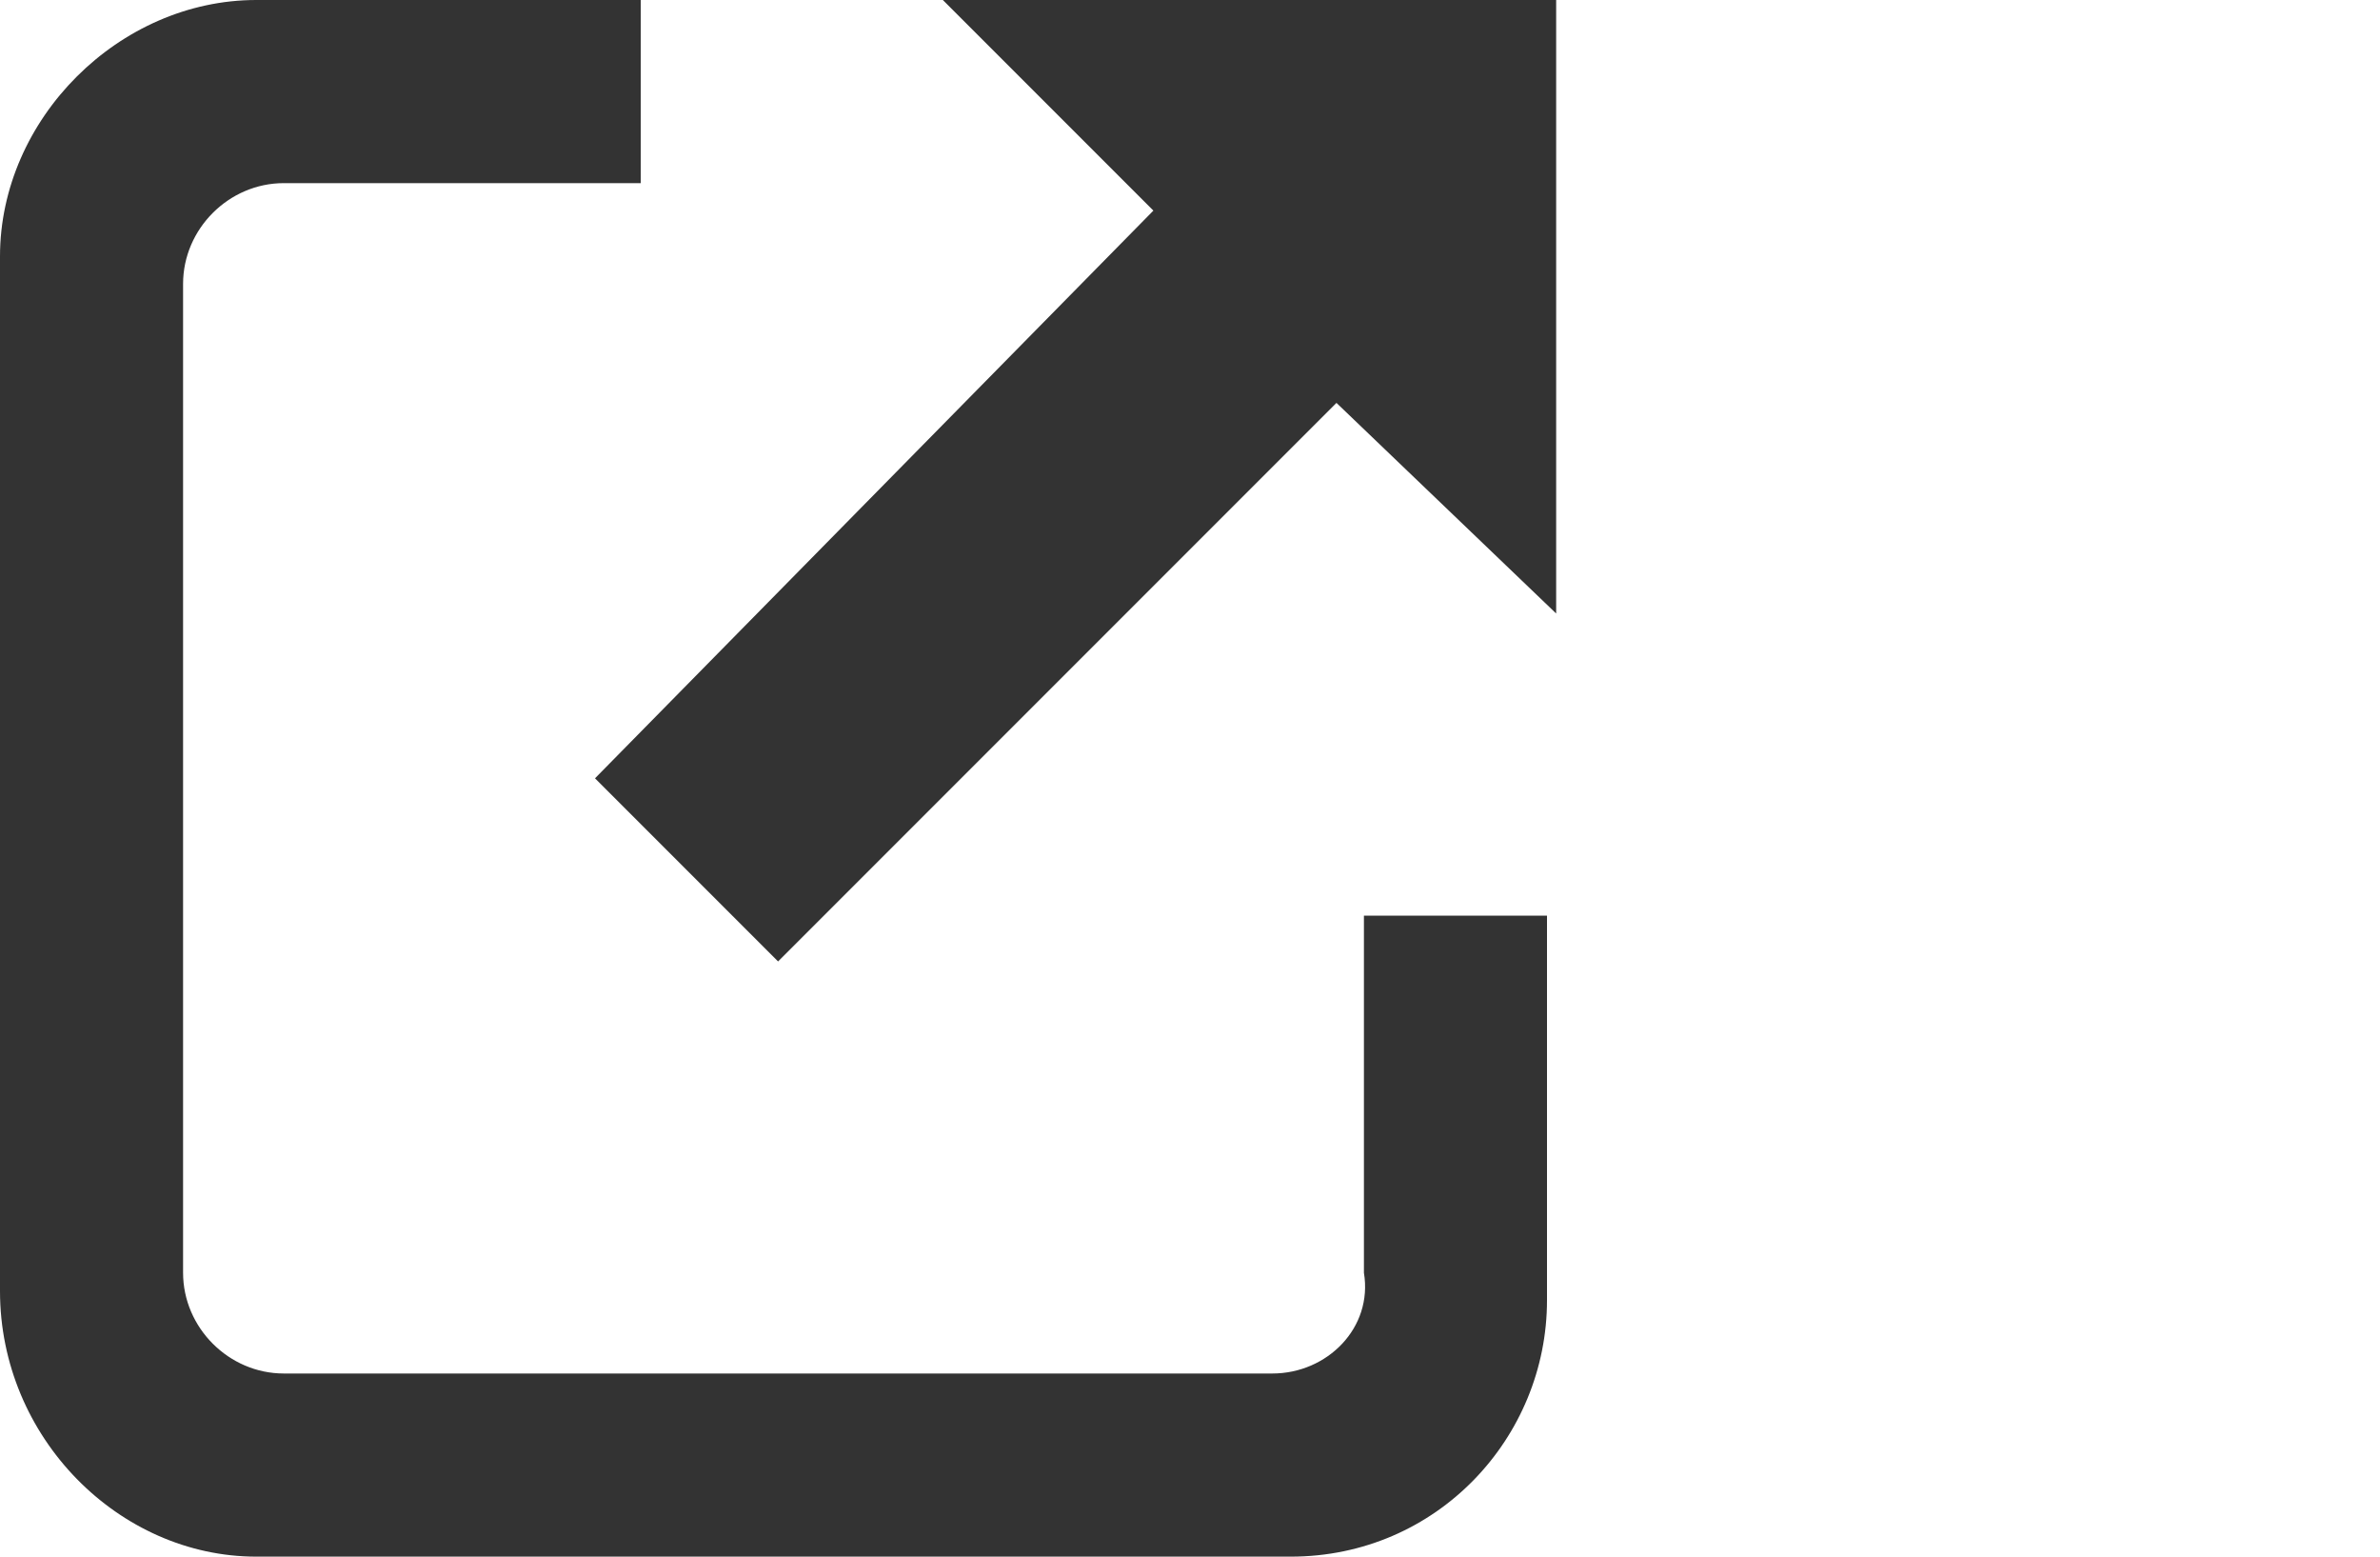
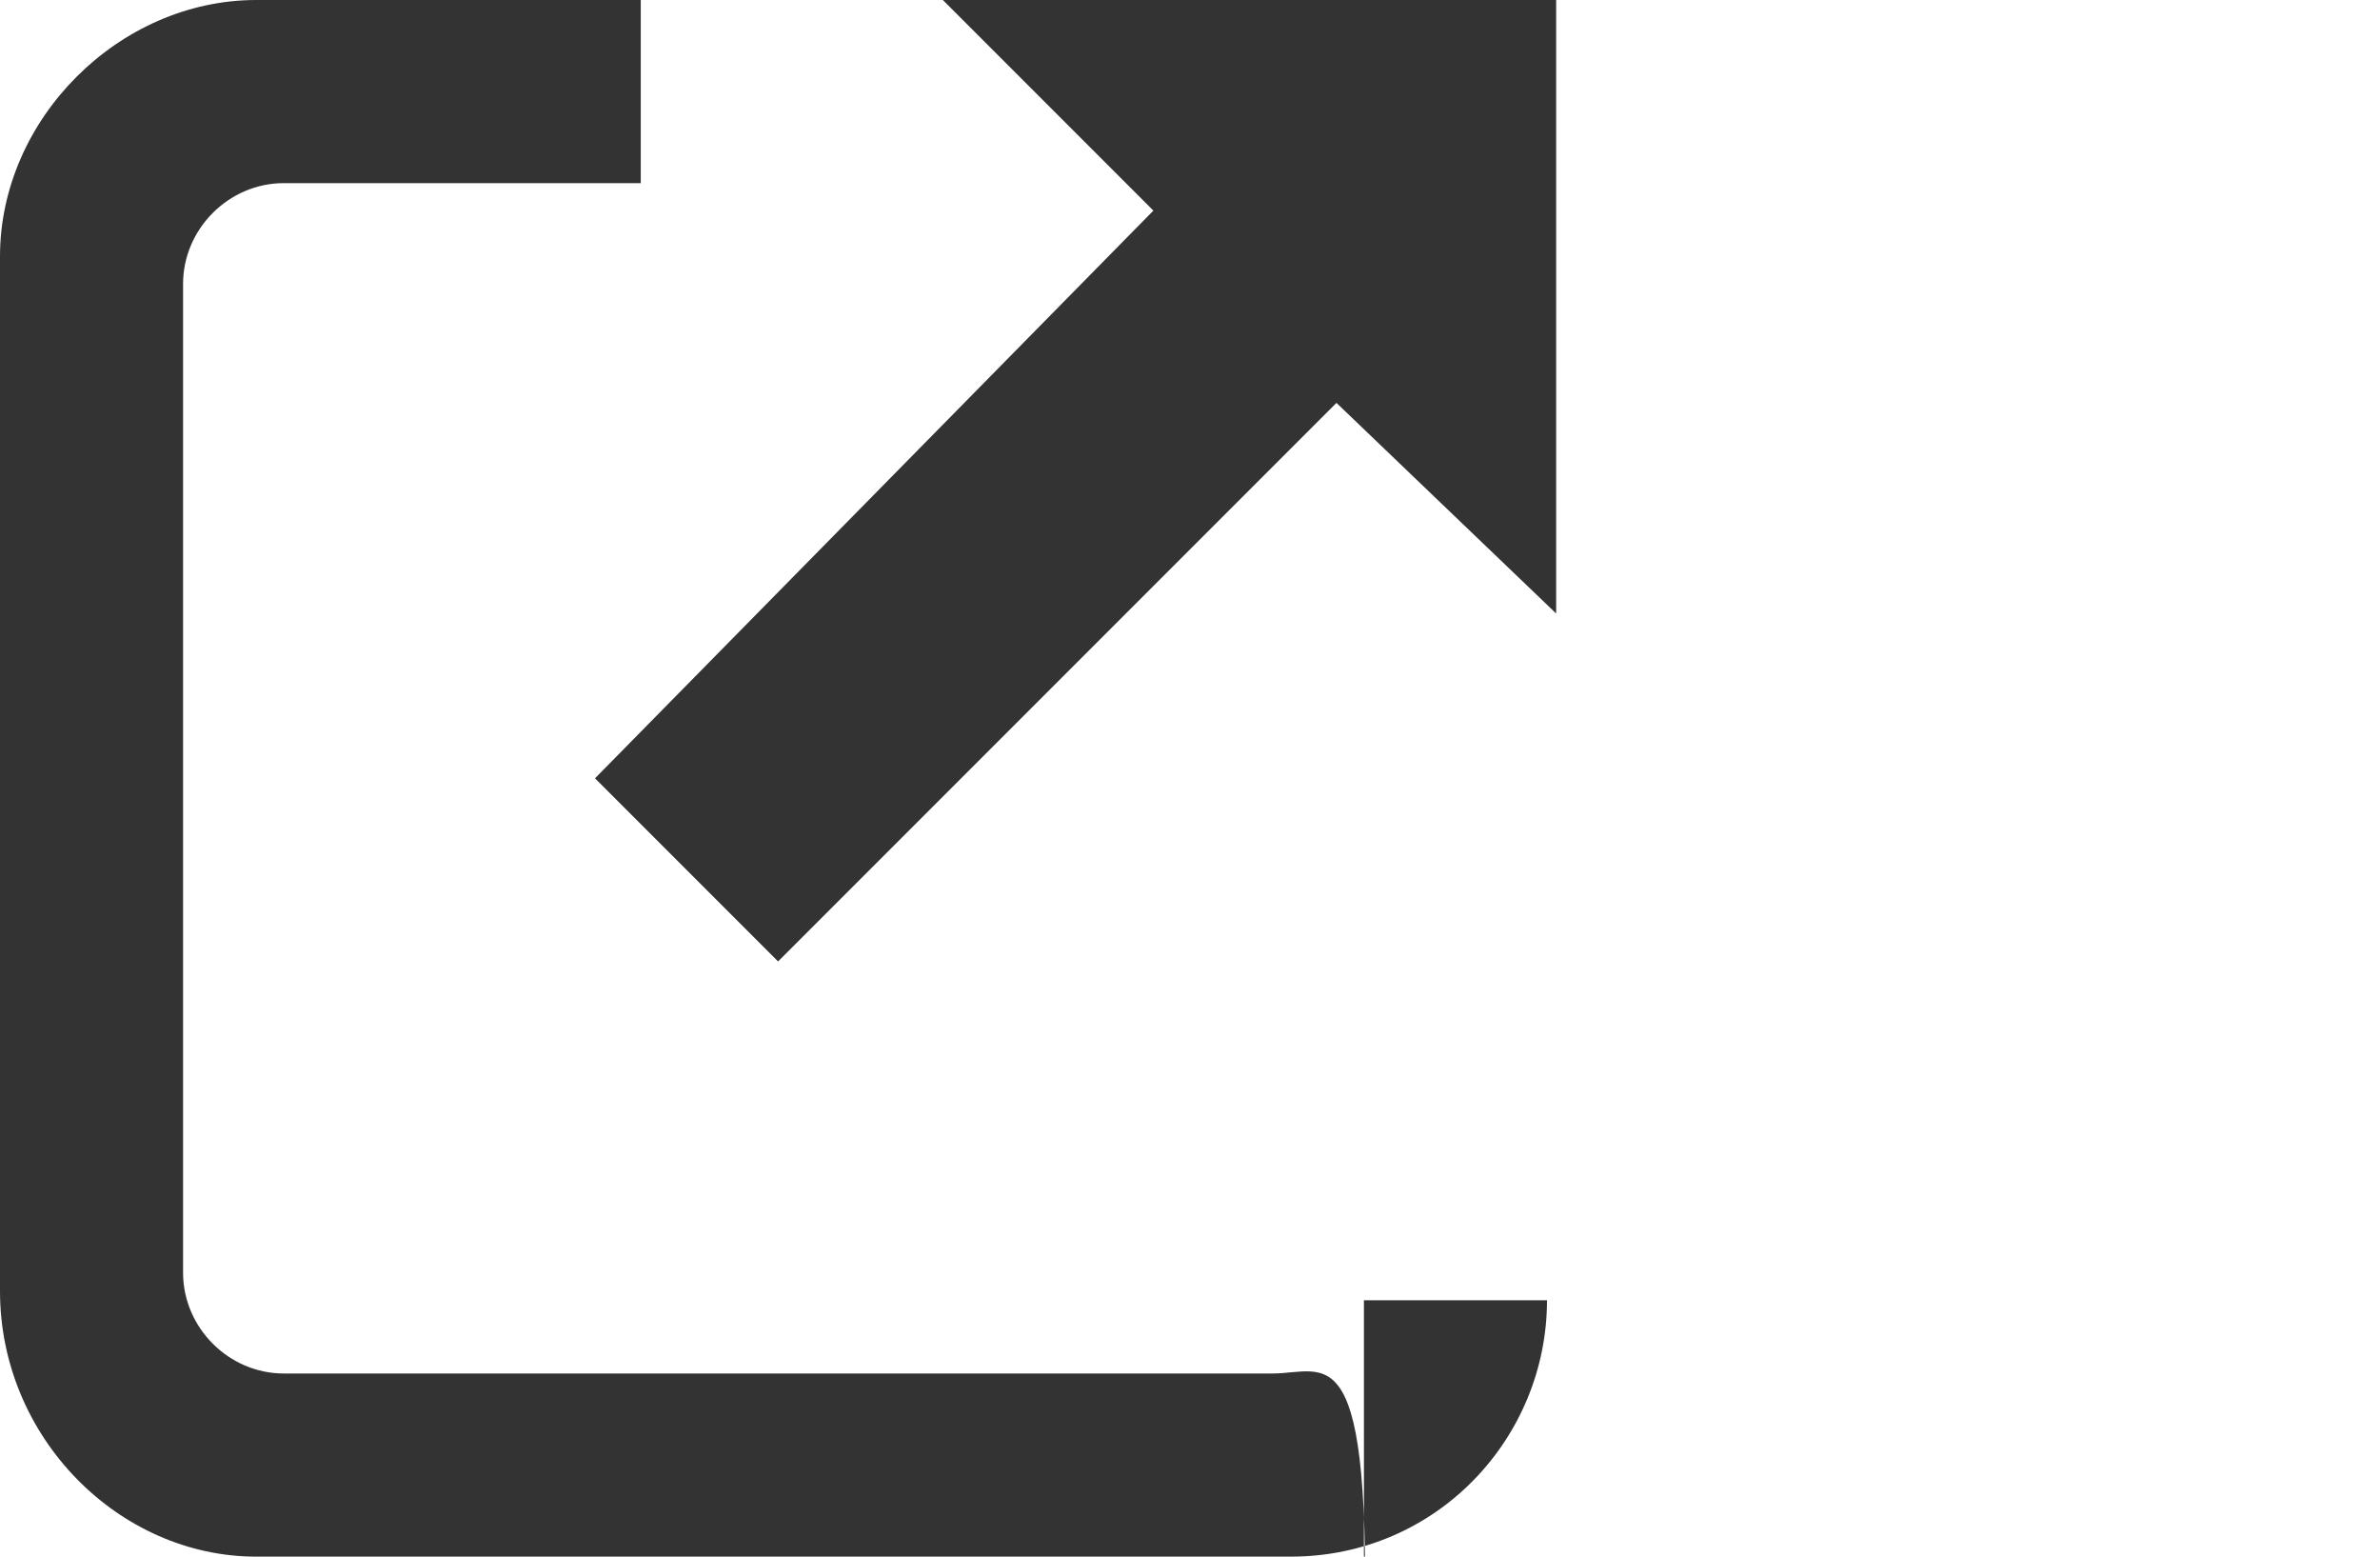
<svg xmlns="http://www.w3.org/2000/svg" version="1.1" id="レイヤー_1" x="0px" y="0px" viewBox="0 0 26 17" style="enable-background:new 0 0 26 17;" xml:space="preserve">
  <style type="text/css">
	.st0{fill-rule:evenodd;clip-rule:evenodd;fill:#333333;}
</style>
-   <path id="ico_blank.svg" class="st0" d="M13.9,15H3.1C2.5,15,2,14.5,2,13.9l0,0V3.1C2,2.5,2.5,2,3.1,2c0,0,0,0,0,0H7V0H2.8  C1.3,0,0,1.3,0,2.8v11.3C0,15.7,1.3,17,2.8,17c0,0,0,0,0,0h11.3c1.6,0,2.8-1.3,2.8-2.8c0,0,0,0,0,0V10h-2v3.9  C15,14.5,14.5,15,13.9,15z M10.3,0l2.3,2.3L6.5,8.5l2,2l6.1-6.1L17,6.7V0H10.3z" />
+   <path id="ico_blank.svg" class="st0" d="M13.9,15H3.1C2.5,15,2,14.5,2,13.9l0,0V3.1C2,2.5,2.5,2,3.1,2c0,0,0,0,0,0H7V0H2.8  C1.3,0,0,1.3,0,2.8v11.3C0,15.7,1.3,17,2.8,17c0,0,0,0,0,0h11.3c1.6,0,2.8-1.3,2.8-2.8c0,0,0,0,0,0h-2v3.9  C15,14.5,14.5,15,13.9,15z M10.3,0l2.3,2.3L6.5,8.5l2,2l6.1-6.1L17,6.7V0H10.3z" />
</svg>